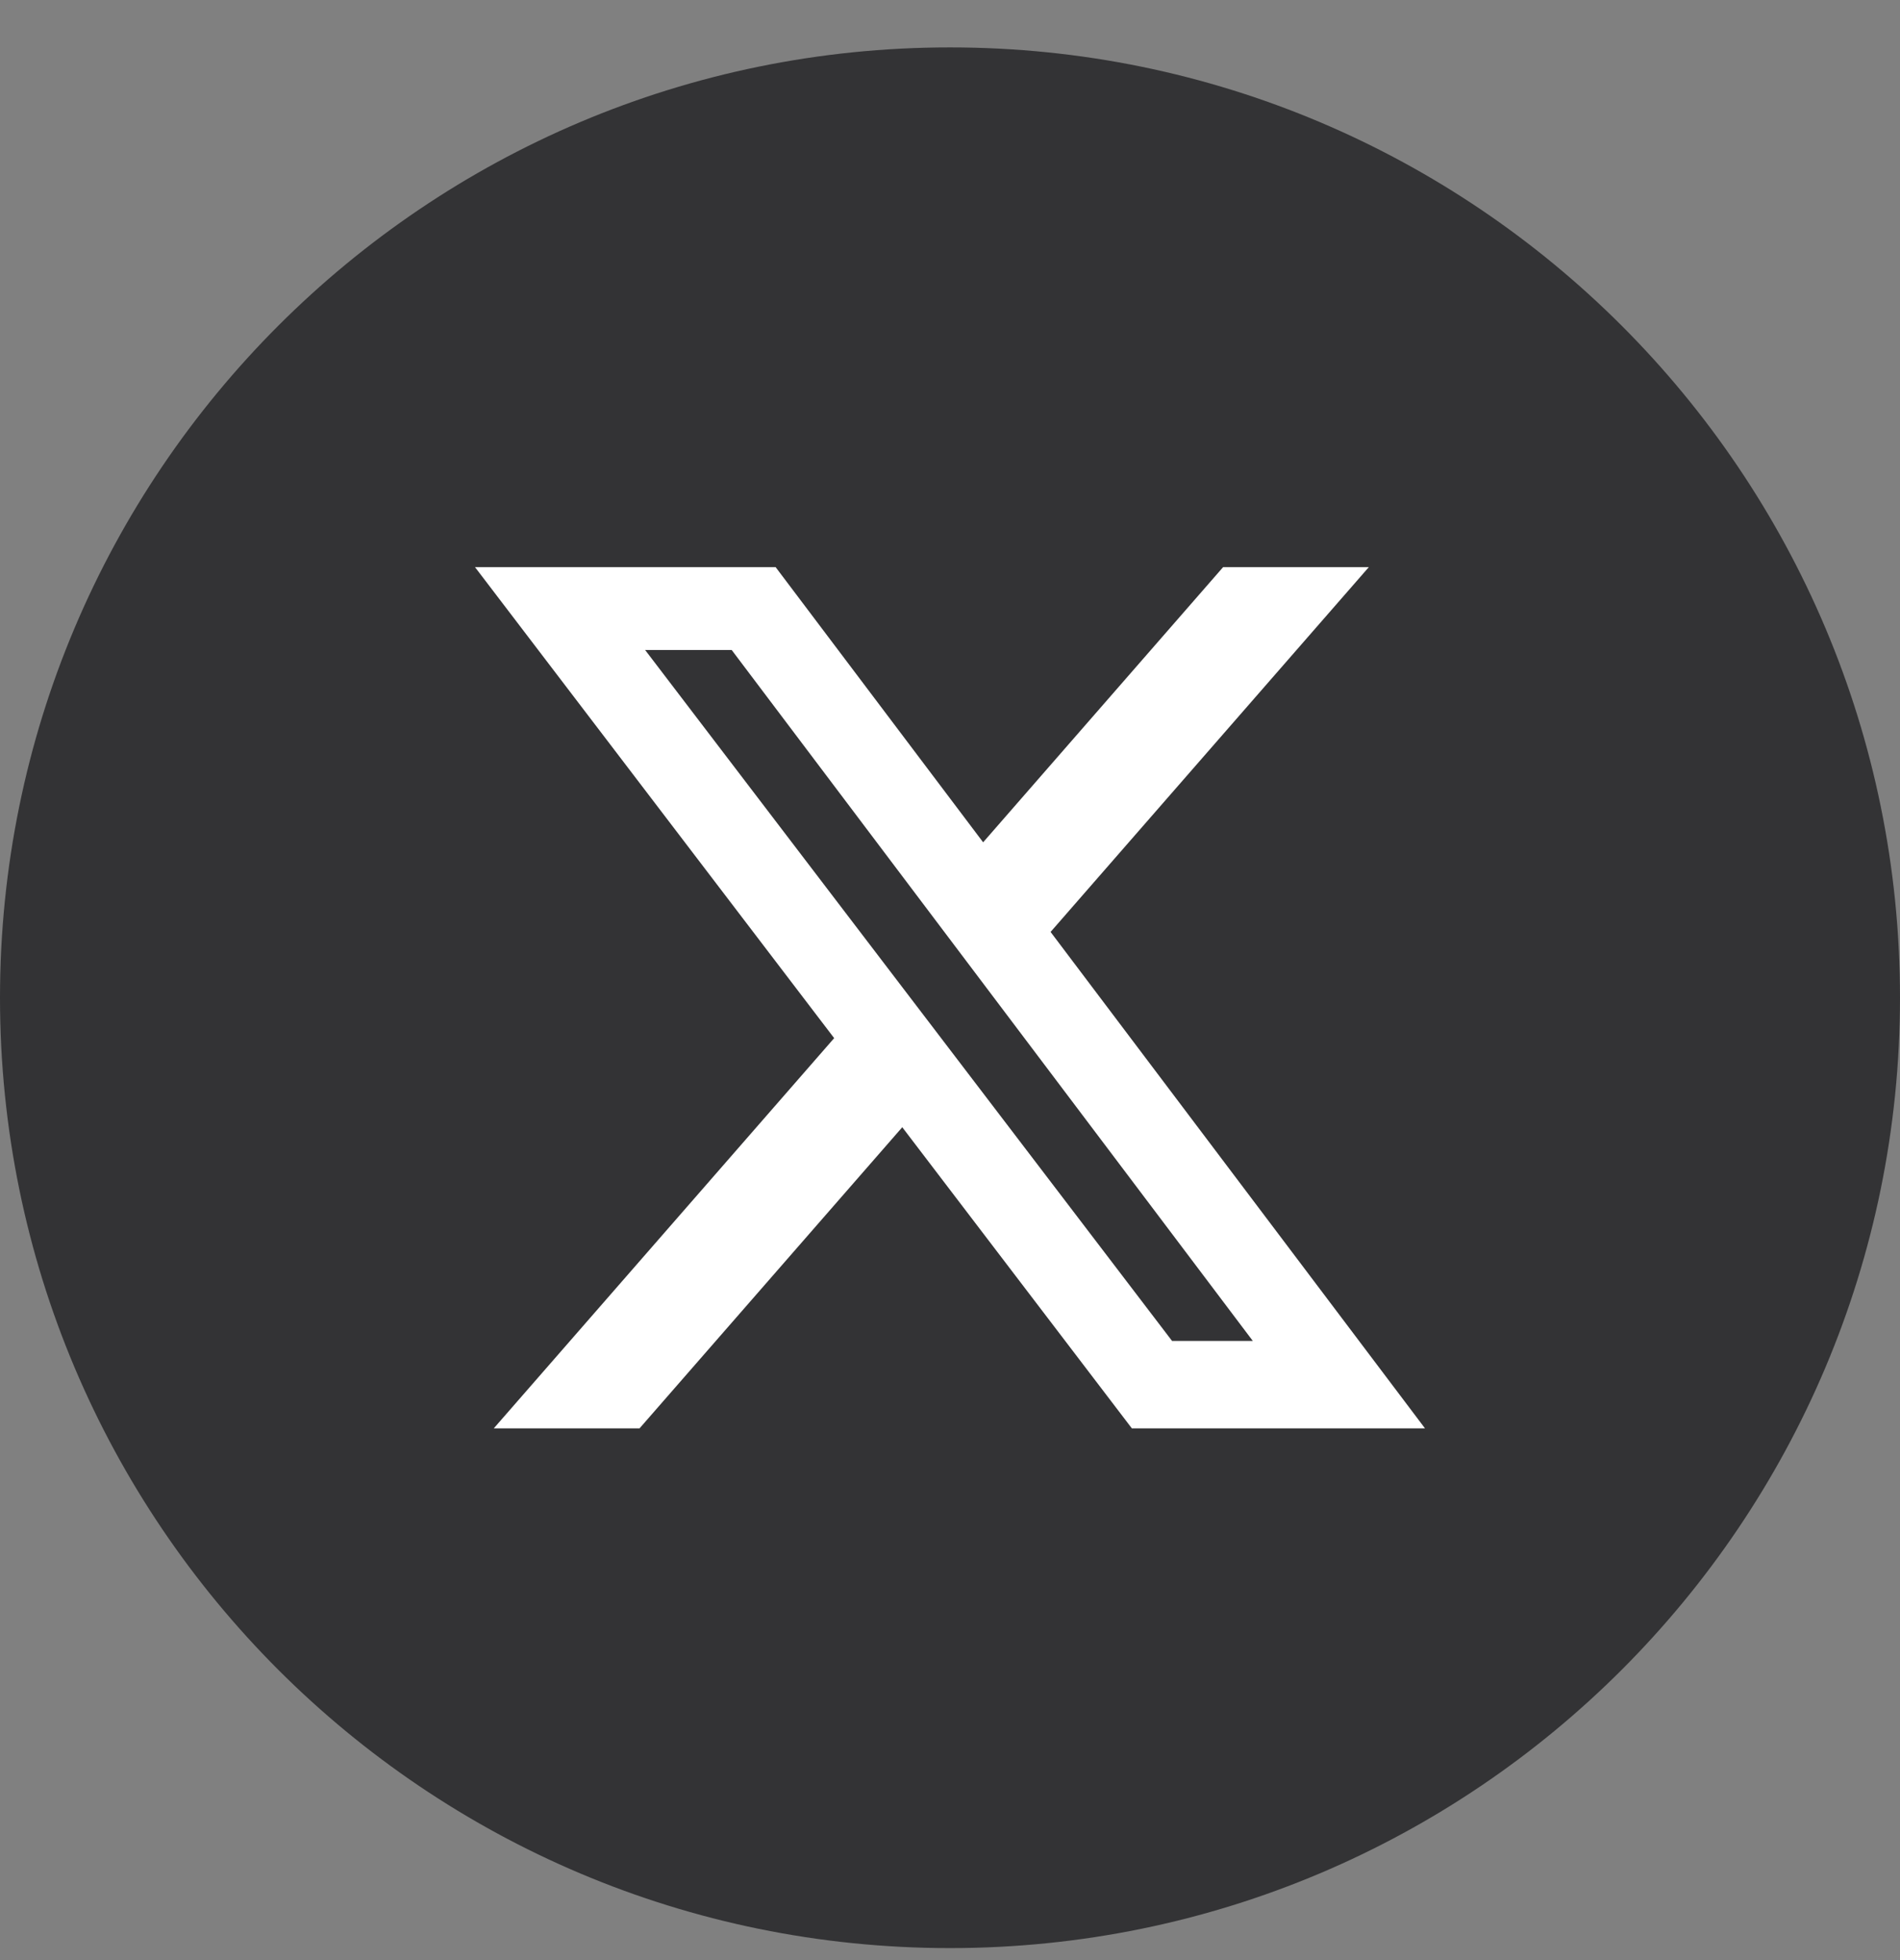
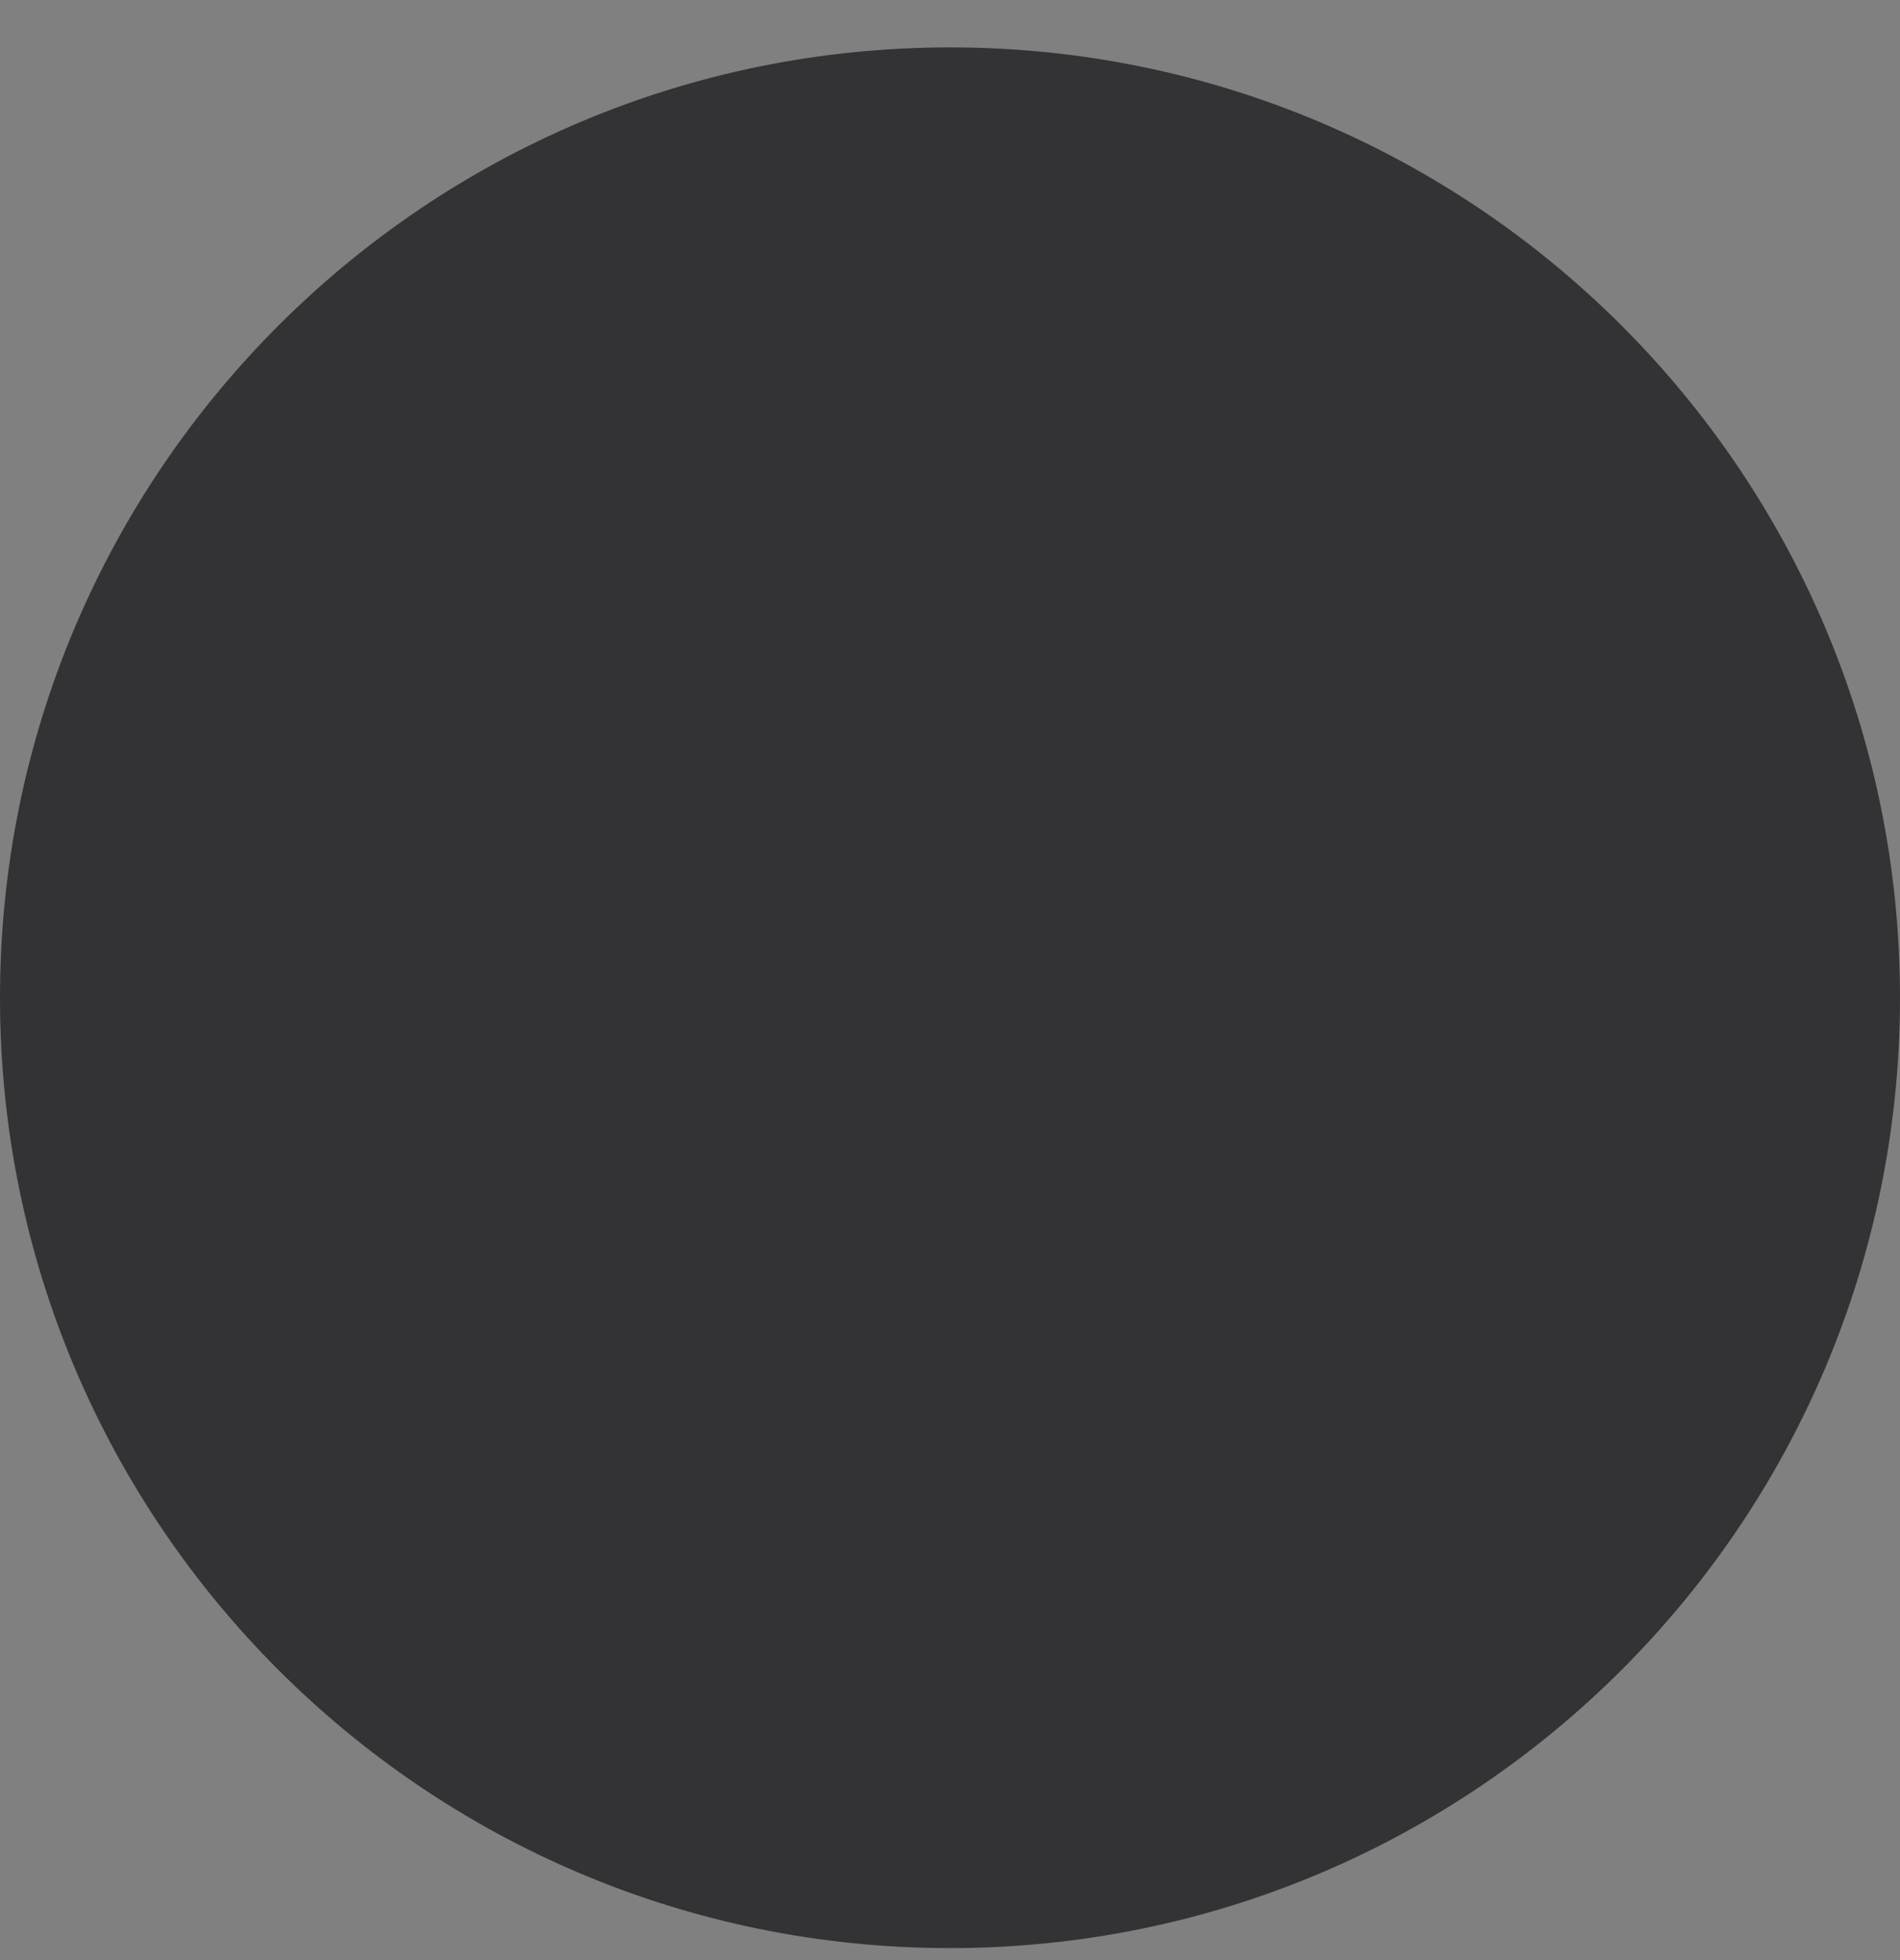
<svg xmlns="http://www.w3.org/2000/svg" width="32" height="33" viewBox="0 0 32 33" fill="none">
  <rect x="0" y="0" width="32" height="33" fill="#808080" stroke="none" />
  <path d="M0 16.798C0 7.962 7.163 0.798 16 0.798V0.798C24.837 0.798 32 7.962 32 16.798V16.798C32 25.635 24.837 32.798 16 32.798V32.798C7.163 32.798 0 25.635 0 16.798V16.798Z" fill="#333335" />
-   <path d="M20.6 9.548H23.054L17.694 15.69L24 24.048H19.063L15.196 18.978L10.771 24.048H8.316L14.049 17.478L8 9.548H13.063L16.558 14.181L20.6 9.548ZM19.74 22.576H21.1L12.323 10.943H10.865L19.74 22.576Z" fill="white" />
</svg>